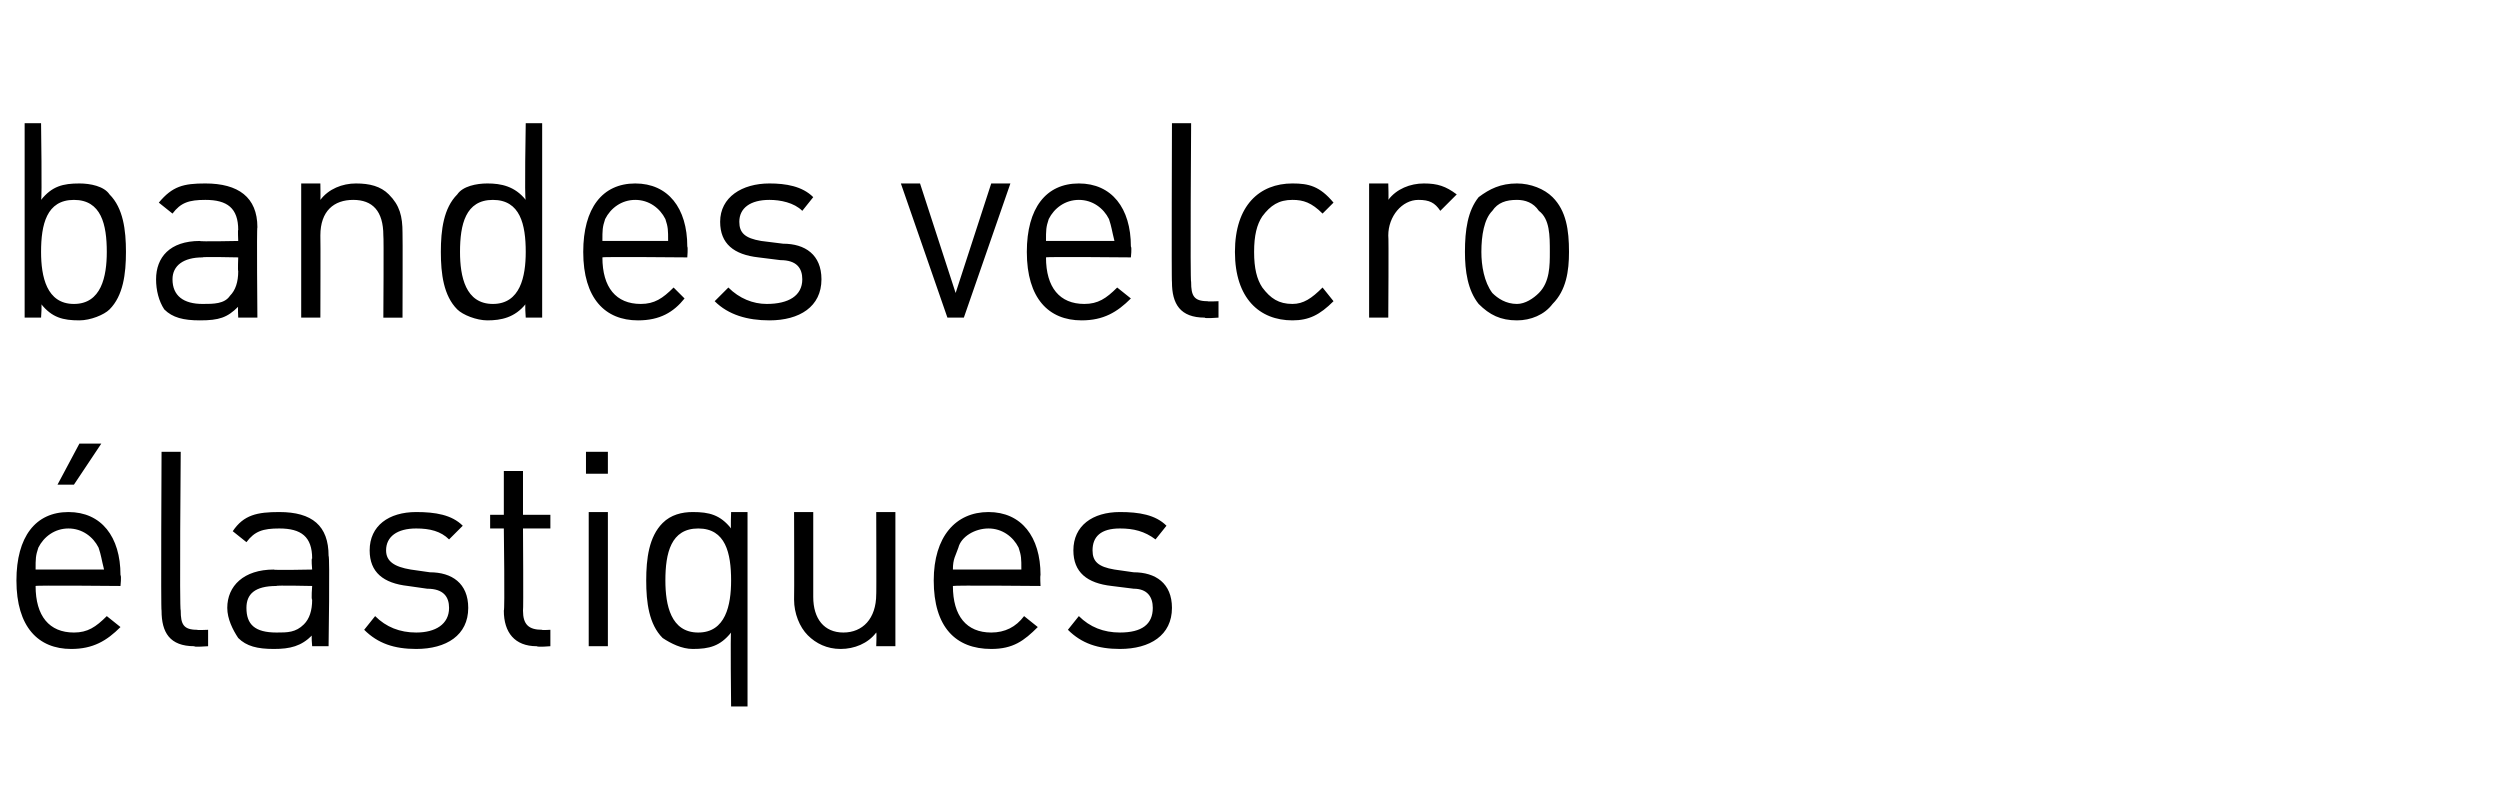
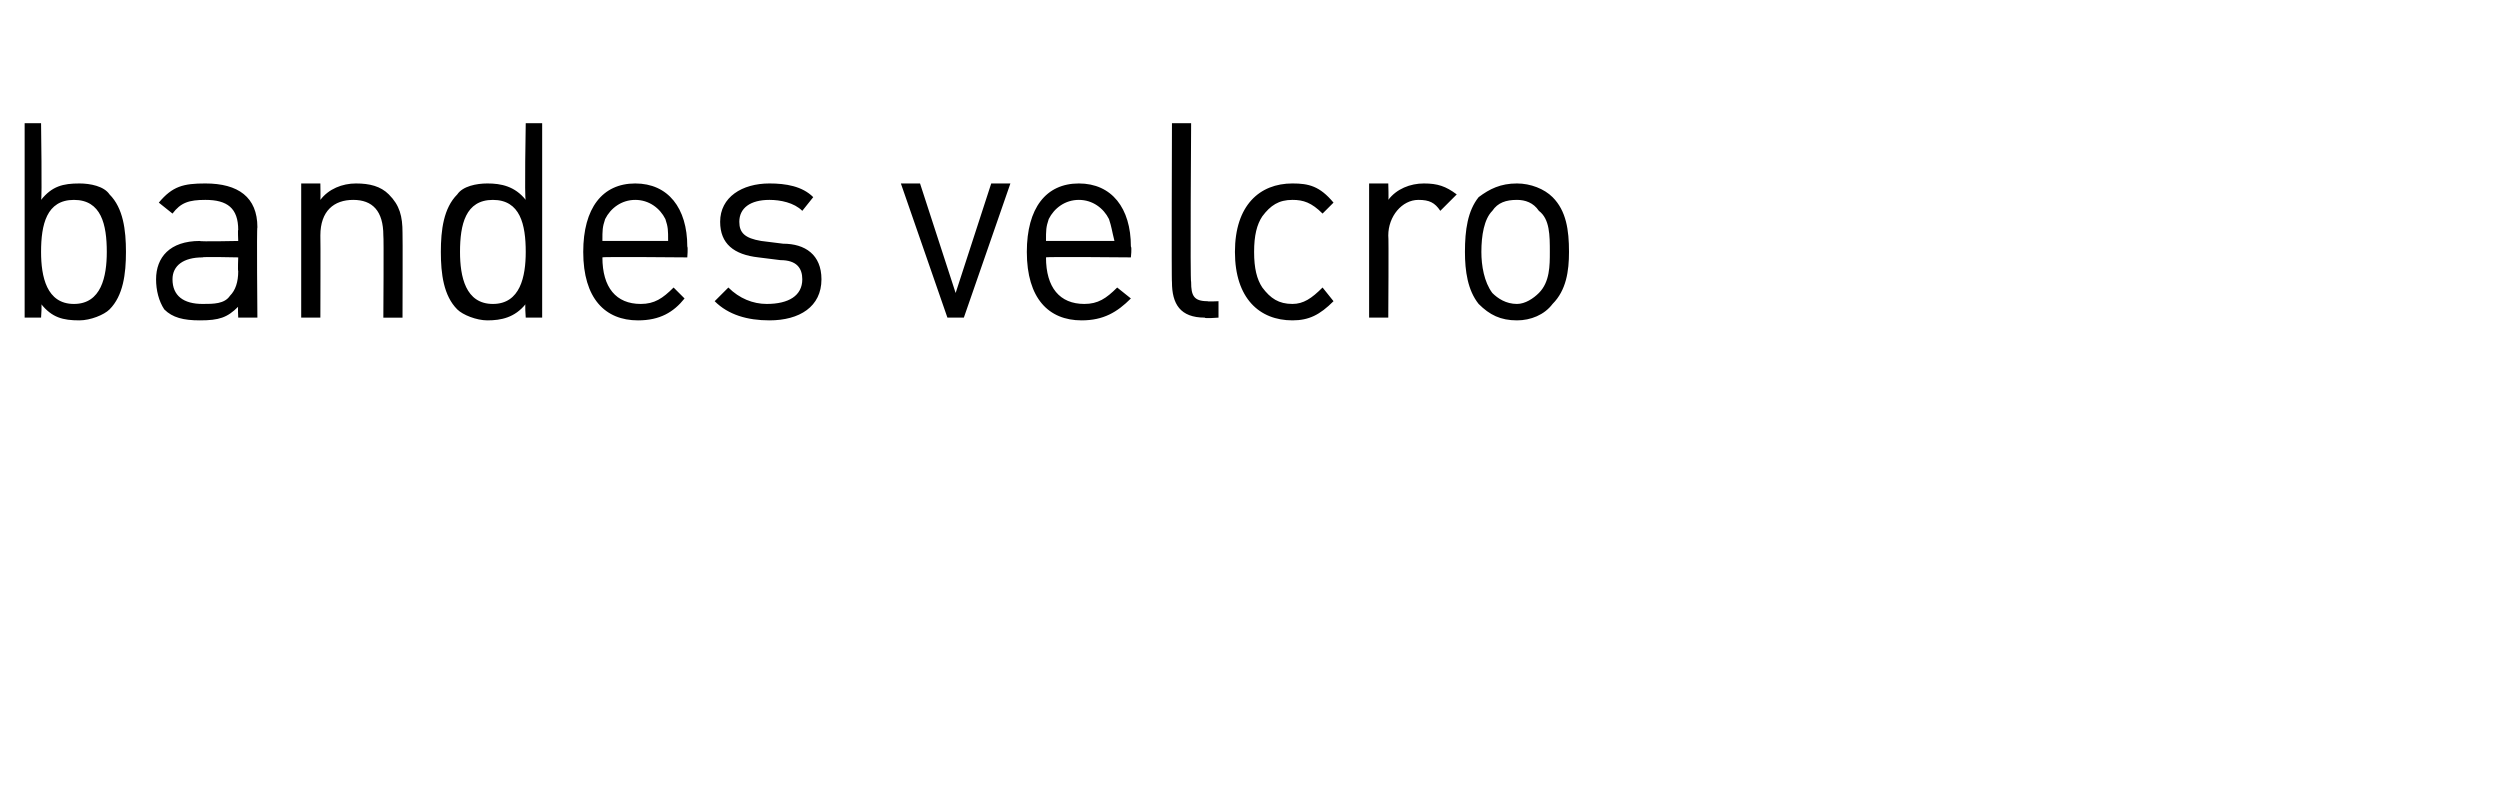
<svg xmlns="http://www.w3.org/2000/svg" version="1.1" width="91.3px" height="29.4px" viewBox="0 -4 91.3 29.4" style="top:-4px">
  <desc>bandes velcro lastiques</desc>
  <defs />
  <g id="Polygon268374">
-     <path d="m1.3 17.4c0 1.1.5 1.7 1.4 1.7c.5 0 .8-.2 1.2-.6c0 0 .5.4.5.4c-.5.5-1 .8-1.8.8c-1.2 0-2-.8-2-2.5c0-1.6.7-2.5 1.9-2.5c1.2 0 1.9.9 1.9 2.3c.04.04 0 .4 0 .4c0 0-3.12-.03-3.1 0zm2.3-1.4c-.2-.4-.6-.7-1.1-.7c-.5 0-.9.3-1.1.7c-.1.3-.1.4-.1.8c0 0 2.5 0 2.5 0c-.1-.4-.1-.5-.2-.8zm-.9-2.3l-.6 0l.8-1.5l.8 0l-1 1.5zm4.4 5.9c-.9 0-1.2-.5-1.2-1.3c-.03.03 0-5.8 0-5.8l.7 0c0 0-.05 5.8 0 5.8c0 .5.1.7.6.7c-.02.02.4 0 .4 0l0 .6c0 0-.54.04-.5 0zm4.3 0c0 0-.04-.43 0-.4c-.4.4-.8.5-1.4.5c-.6 0-1-.1-1.3-.4c-.2-.3-.4-.7-.4-1.1c0-.8.6-1.4 1.7-1.4c-.04.03 1.4 0 1.4 0c0 0-.04-.44 0-.4c0-.8-.4-1.1-1.2-1.1c-.6 0-.9.1-1.2.5c0 0-.5-.4-.5-.4c.4-.6.9-.7 1.7-.7c1.2 0 1.8.5 1.8 1.6c.05 0 0 3.3 0 3.3l-.6 0zm0-2.2c0 0-1.35-.03-1.3 0c-.8 0-1.1.3-1.1.8c0 .6.3.9 1.1.9c.4 0 .7 0 1-.3c.2-.2.3-.5.3-.9c-.04 0 0-.5 0-.5zm3.8 2.3c-.8 0-1.4-.2-1.9-.7c0 0 .4-.5.4-.5c.4.4.9.6 1.5.6c.7 0 1.2-.3 1.2-.9c0-.4-.2-.7-.8-.7c0 0-.7-.1-.7-.1c-.9-.1-1.4-.5-1.4-1.3c0-.9.7-1.4 1.7-1.4c.7 0 1.3.1 1.7.5c0 0-.5.5-.5.5c-.3-.3-.7-.4-1.2-.4c-.7 0-1.1.3-1.1.8c0 .4.3.6.9.7c0 0 .7.1.7.1c.8 0 1.4.4 1.4 1.3c0 1-.8 1.5-1.9 1.5zm4.4-.1c-.8 0-1.2-.5-1.2-1.3c.04.02 0-3 0-3l-.5 0l0-.5l.5 0l0-1.6l.7 0l0 1.6l1 0l0 .5l-1 0c0 0 .02 3 0 3c0 .5.2.7.7.7c-.04.02.3 0 .3 0l0 .6c0 0-.46.04-.5 0zm1.9 0l0-4.9l.7 0l0 4.9l-.7 0zm-.1-6.3l0-.8l.8 0l0 .8l-.8 0zm5.3 8.5c0 0-.03-2.74 0-2.7c-.4.5-.8.6-1.4.6c-.4 0-.8-.2-1.1-.4c-.5-.5-.6-1.3-.6-2.1c0-.8.1-1.6.6-2.1c.3-.3.7-.4 1.1-.4c.6 0 1 .1 1.4.6c-.02 0 0-.6 0-.6l.6 0l0 7.1l-.6 0zm-1.2-6.5c-1 0-1.2.9-1.2 1.9c0 .9.2 1.9 1.2 1.9c1 0 1.2-1 1.2-1.9c0-1-.2-1.9-1.2-1.9zm6.5 4.3c0 0 .02-.51 0-.5c-.3.4-.8.6-1.3.6c-.5 0-.9-.2-1.2-.5c-.3-.3-.5-.8-.5-1.3c.01-.04 0-3.2 0-3.2l.7 0c0 0 0 3.05 0 3.1c0 .8.4 1.3 1.1 1.3c.7 0 1.2-.5 1.2-1.4c.01.05 0-3 0-3l.7 0l0 4.9l-.7 0zm2.8-2.2c0 1.1.5 1.7 1.4 1.7c.5 0 .9-.2 1.2-.6c0 0 .5.4.5.4c-.5.5-.9.8-1.7.8c-1.3 0-2.1-.8-2.1-2.5c0-1.6.8-2.5 2-2.5c1.2 0 1.9.9 1.9 2.3c-.02.04 0 .4 0 .4c0 0-3.17-.03-3.2 0zm2.4-1.4c-.2-.4-.6-.7-1.1-.7c-.5 0-1 .3-1.1.7c-.1.3-.2.4-.2.8c0 0 2.5 0 2.5 0c0-.4 0-.5-.1-.8zm3.7 3.7c-.8 0-1.4-.2-1.9-.7c0 0 .4-.5.4-.5c.4.4.9.6 1.5.6c.8 0 1.2-.3 1.2-.9c0-.4-.2-.7-.7-.7c0 0-.8-.1-.8-.1c-.9-.1-1.4-.5-1.4-1.3c0-.9.7-1.4 1.7-1.4c.7 0 1.3.1 1.7.5c0 0-.4.5-.4.5c-.4-.3-.8-.4-1.3-.4c-.7 0-1 .3-1 .8c0 .4.2.6.8.7c0 0 .7.1.7.1c.8 0 1.4.4 1.4 1.3c0 1-.8 1.5-1.9 1.5z" stroke="none" fill="#000" />
-   </g>
+     </g>
  <g id="Polygon268373">
    <path d="m4 7.3c-.2.2-.7.4-1.1.4c-.6 0-1-.1-1.4-.6c.04-.05 0 .5 0 .5l-.6 0l0-7.1l.6 0c0 0 .04 2.79 0 2.8c.4-.5.8-.6 1.4-.6c.4 0 .9.1 1.1.4c.5.5.6 1.3.6 2.1c0 .8-.1 1.6-.6 2.1zm-1.3-4c-1 0-1.2.9-1.2 1.9c0 .9.2 1.9 1.2 1.9c1 0 1.2-1 1.2-1.9c0-1-.2-1.9-1.2-1.9zm6 4.3c0 0-.02-.43 0-.4c-.4.4-.7.5-1.4.5c-.6 0-1-.1-1.3-.4c-.2-.3-.3-.7-.3-1.1c0-.8.5-1.4 1.6-1.4c-.02.03 1.4 0 1.4 0c0 0-.02-.44 0-.4c0-.8-.4-1.1-1.2-1.1c-.6 0-.9.1-1.2.5c0 0-.5-.4-.5-.4c.5-.6.9-.7 1.7-.7c1.2 0 1.9.5 1.9 1.6c-.03 0 0 3.3 0 3.3l-.7 0zm0-2.2c0 0-1.33-.03-1.3 0c-.7 0-1.1.3-1.1.8c0 .6.4.9 1.1.9c.4 0 .8 0 1-.3c.2-.2.3-.5.3-.9c-.02 0 0-.5 0-.5zm5.3 2.2c0 0 .02-2.99 0-3c0-.9-.4-1.3-1.1-1.3c-.7 0-1.2.4-1.2 1.3c.01.01 0 3 0 3l-.7 0l0-4.9l.7 0c0 0 .01.56 0 .6c.3-.4.8-.6 1.3-.6c.5 0 .9.1 1.2.4c.4.4.5.8.5 1.4c.01-.01 0 3.1 0 3.1l-.7 0zm5.2 0c0 0-.04-.55 0-.5c-.4.5-.9.6-1.4.6c-.4 0-.9-.2-1.1-.4c-.5-.5-.6-1.3-.6-2.1c0-.8.1-1.6.6-2.1c.2-.3.7-.4 1.1-.4c.5 0 1 .1 1.4.6c-.05-.01 0-2.8 0-2.8l.6 0l0 7.1l-.6 0zm-1.2-4.3c-1 0-1.2.9-1.2 1.9c0 .9.2 1.9 1.2 1.9c1 0 1.2-1 1.2-1.9c0-1-.2-1.9-1.2-1.9zm4 2.1c0 1.1.5 1.7 1.4 1.7c.5 0 .8-.2 1.2-.6c0 0 .4.4.4.4c-.4.5-.9.8-1.7.8c-1.2 0-2-.8-2-2.5c0-1.6.7-2.5 1.9-2.5c1.2 0 1.9.9 1.9 2.3c.03.04 0 .4 0 .4c0 0-3.13-.03-3.1 0zm2.3-1.4c-.2-.4-.6-.7-1.1-.7c-.5 0-.9.3-1.1.7c-.1.3-.1.4-.1.8c0 0 2.4 0 2.4 0c0-.4 0-.5-.1-.8zm3.8 3.7c-.8 0-1.5-.2-2-.7c0 0 .5-.5.5-.5c.4.4.9.6 1.4.6c.8 0 1.3-.3 1.3-.9c0-.4-.2-.7-.8-.7c0 0-.8-.1-.8-.1c-.9-.1-1.4-.5-1.4-1.3c0-.9.8-1.4 1.8-1.4c.6 0 1.2.1 1.6.5c0 0-.4.5-.4.5c-.3-.3-.8-.4-1.2-.4c-.7 0-1.1.3-1.1.8c0 .4.2.6.8.7c0 0 .8.1.8.1c.8 0 1.4.4 1.4 1.3c0 1-.8 1.5-1.9 1.5zm7.1-.1l-.6 0l-1.7-4.9l.7 0l1.3 4l1.3-4l.7 0l-1.7 4.9zm3-2.2c0 1.1.5 1.7 1.4 1.7c.5 0 .8-.2 1.2-.6c0 0 .5.4.5.4c-.5.5-1 .8-1.8.8c-1.2 0-2-.8-2-2.5c0-1.6.7-2.5 1.9-2.5c1.2 0 1.9.9 1.9 2.3c.04.04 0 .4 0 .4c0 0-3.11-.03-3.1 0zm2.3-1.4c-.2-.4-.6-.7-1.1-.7c-.5 0-.9.3-1.1.7c-.1.3-.1.4-.1.8c0 0 2.5 0 2.5 0c-.1-.4-.1-.5-.2-.8zm3.5 3.6c-.9 0-1.2-.5-1.2-1.3c-.02.03 0-5.8 0-5.8l.7 0c0 0-.04 5.8 0 5.8c0 .5.1.7.6.7c-.01.02.4 0 .4 0l0 .6c0 0-.53.04-.5 0zm3.2.1c-1.2 0-2.1-.8-2.1-2.5c0-1.7.9-2.5 2.1-2.5c.6 0 1 .1 1.5.7c0 0-.4.4-.4.4c-.4-.4-.7-.5-1.1-.5c-.5 0-.8.2-1.1.6c-.2.3-.3.7-.3 1.3c0 .6.1 1 .3 1.3c.3.4.6.6 1.1.6c.4 0 .7-.2 1.1-.6c0 0 .4.5.4.5c-.5.5-.9.7-1.5.7zm5.4-4c-.2-.3-.4-.4-.8-.4c-.6 0-1.1.6-1.1 1.3c.02.02 0 3 0 3l-.7 0l0-4.9l.7 0c0 0 .02.62 0 .6c.3-.4.8-.6 1.3-.6c.5 0 .8.1 1.2.4c0 0-.6.6-.6.6zm4.1 3.4c-.3.4-.8.6-1.3.6c-.6 0-1-.2-1.4-.6c-.4-.5-.5-1.2-.5-1.9c0-.8.1-1.5.5-2c.4-.3.8-.5 1.4-.5c.5 0 1 .2 1.3.5c.5.5.6 1.2.6 2c0 .7-.1 1.4-.6 1.9zm-.5-3.4c-.2-.3-.5-.4-.8-.4c-.4 0-.7.1-.9.4c-.3.3-.4.9-.4 1.5c0 .5.1 1.1.4 1.5c.2.2.5.4.9.4c.3 0 .6-.2.8-.4c.4-.4.4-1 .4-1.5c0-.6 0-1.2-.4-1.5z" stroke="none" fill="#000" />
  </g>
</svg>